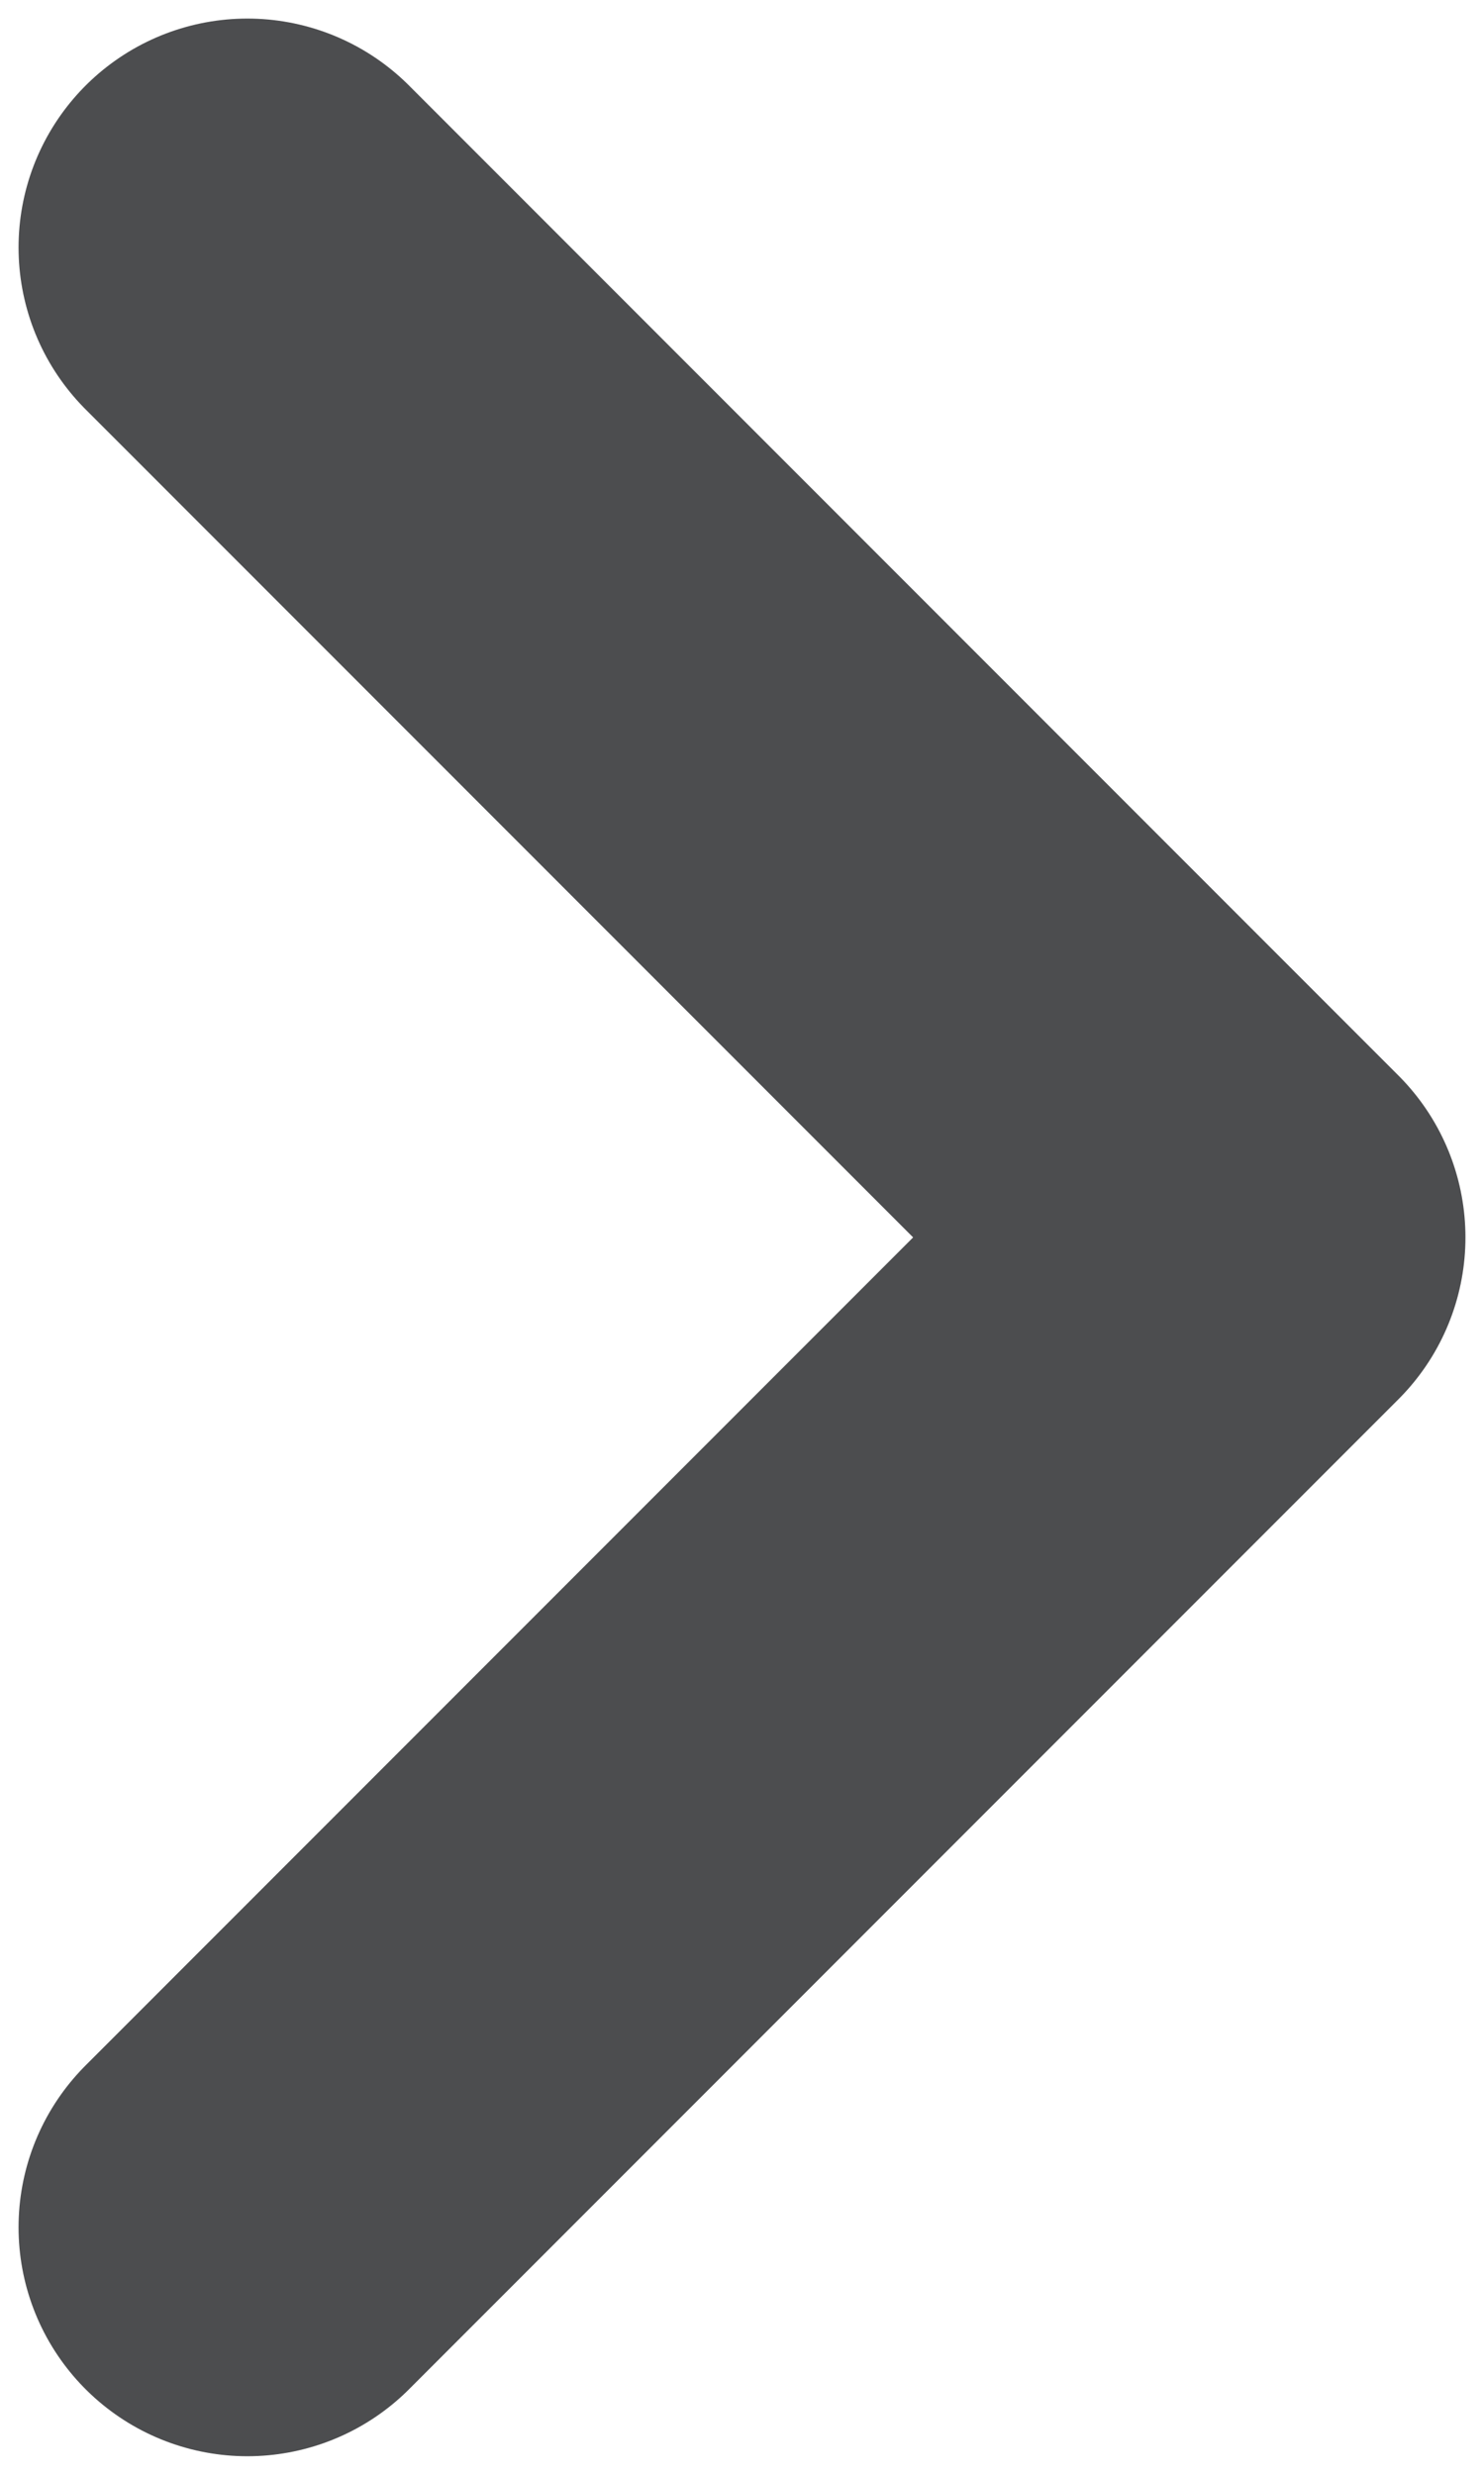
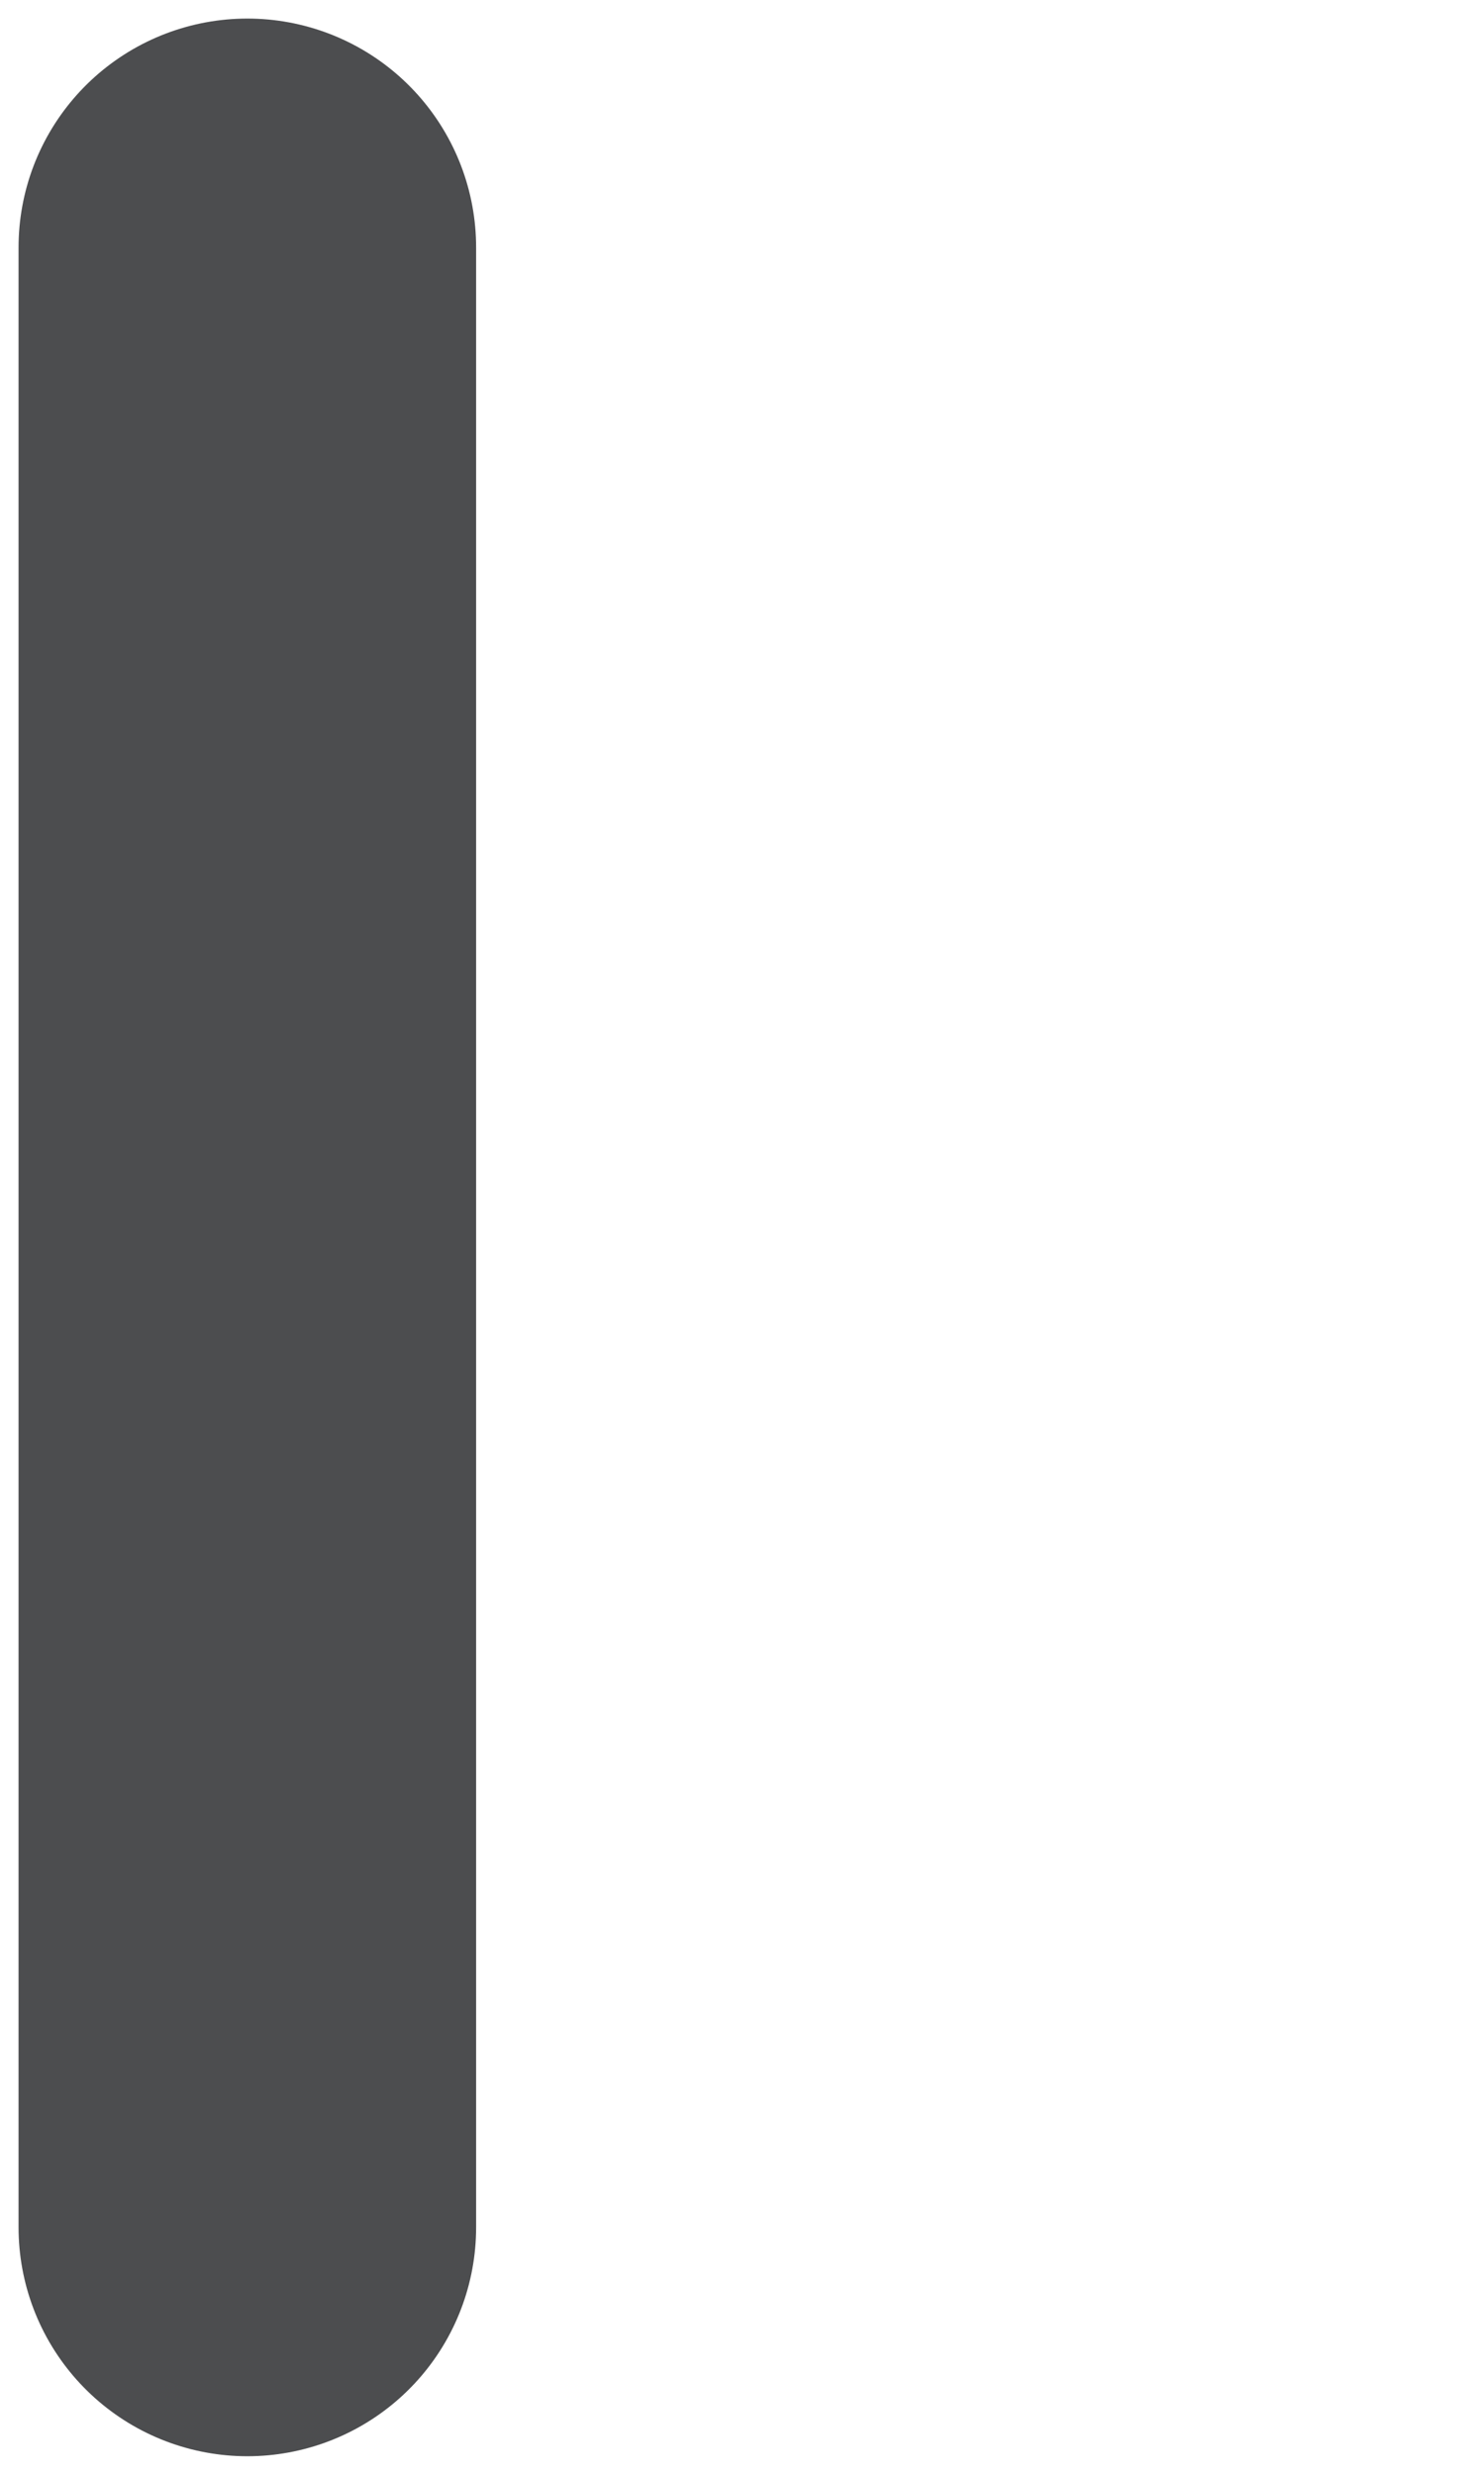
<svg xmlns="http://www.w3.org/2000/svg" width="6" height="10" viewBox="0 0 6 10" fill="none">
-   <path d="M1 9L5 5L1 1" stroke="#202123" stroke-opacity="0.8" stroke-width="1.85" stroke-linecap="round" stroke-linejoin="round" />
+   <path d="M1 9L1 1" stroke="#202123" stroke-opacity="0.8" stroke-width="1.85" stroke-linecap="round" stroke-linejoin="round" />
</svg>